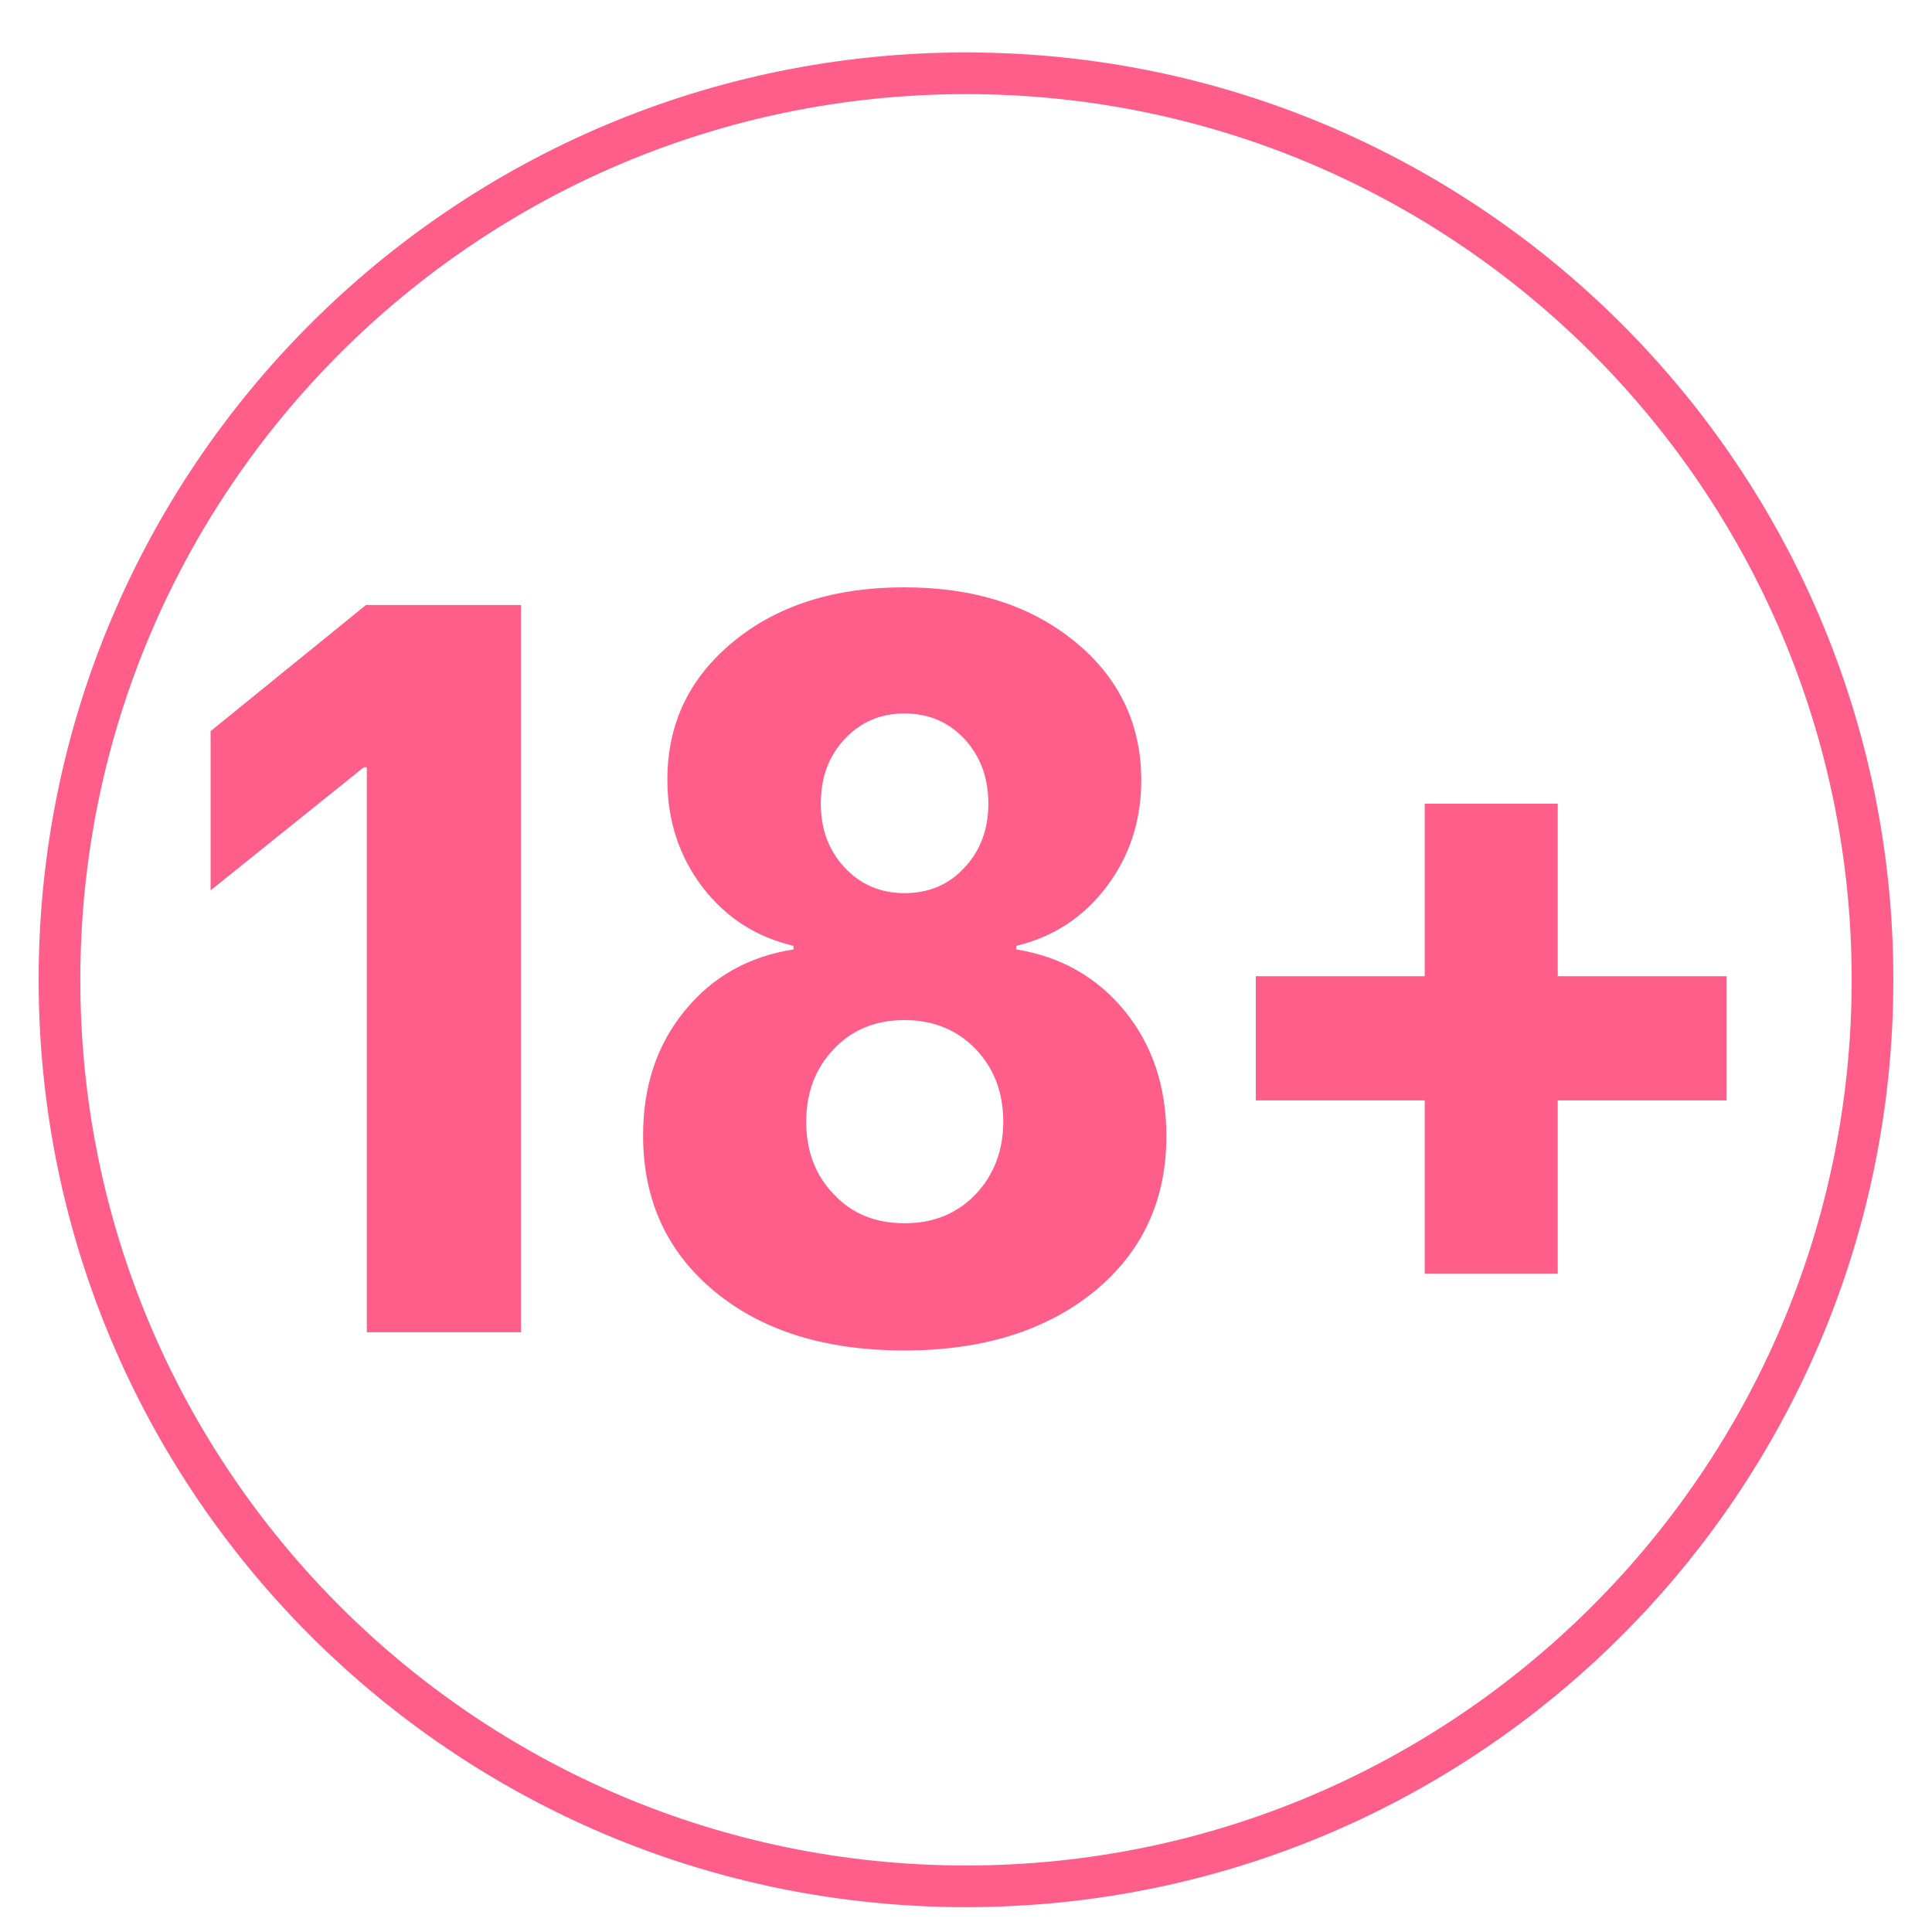
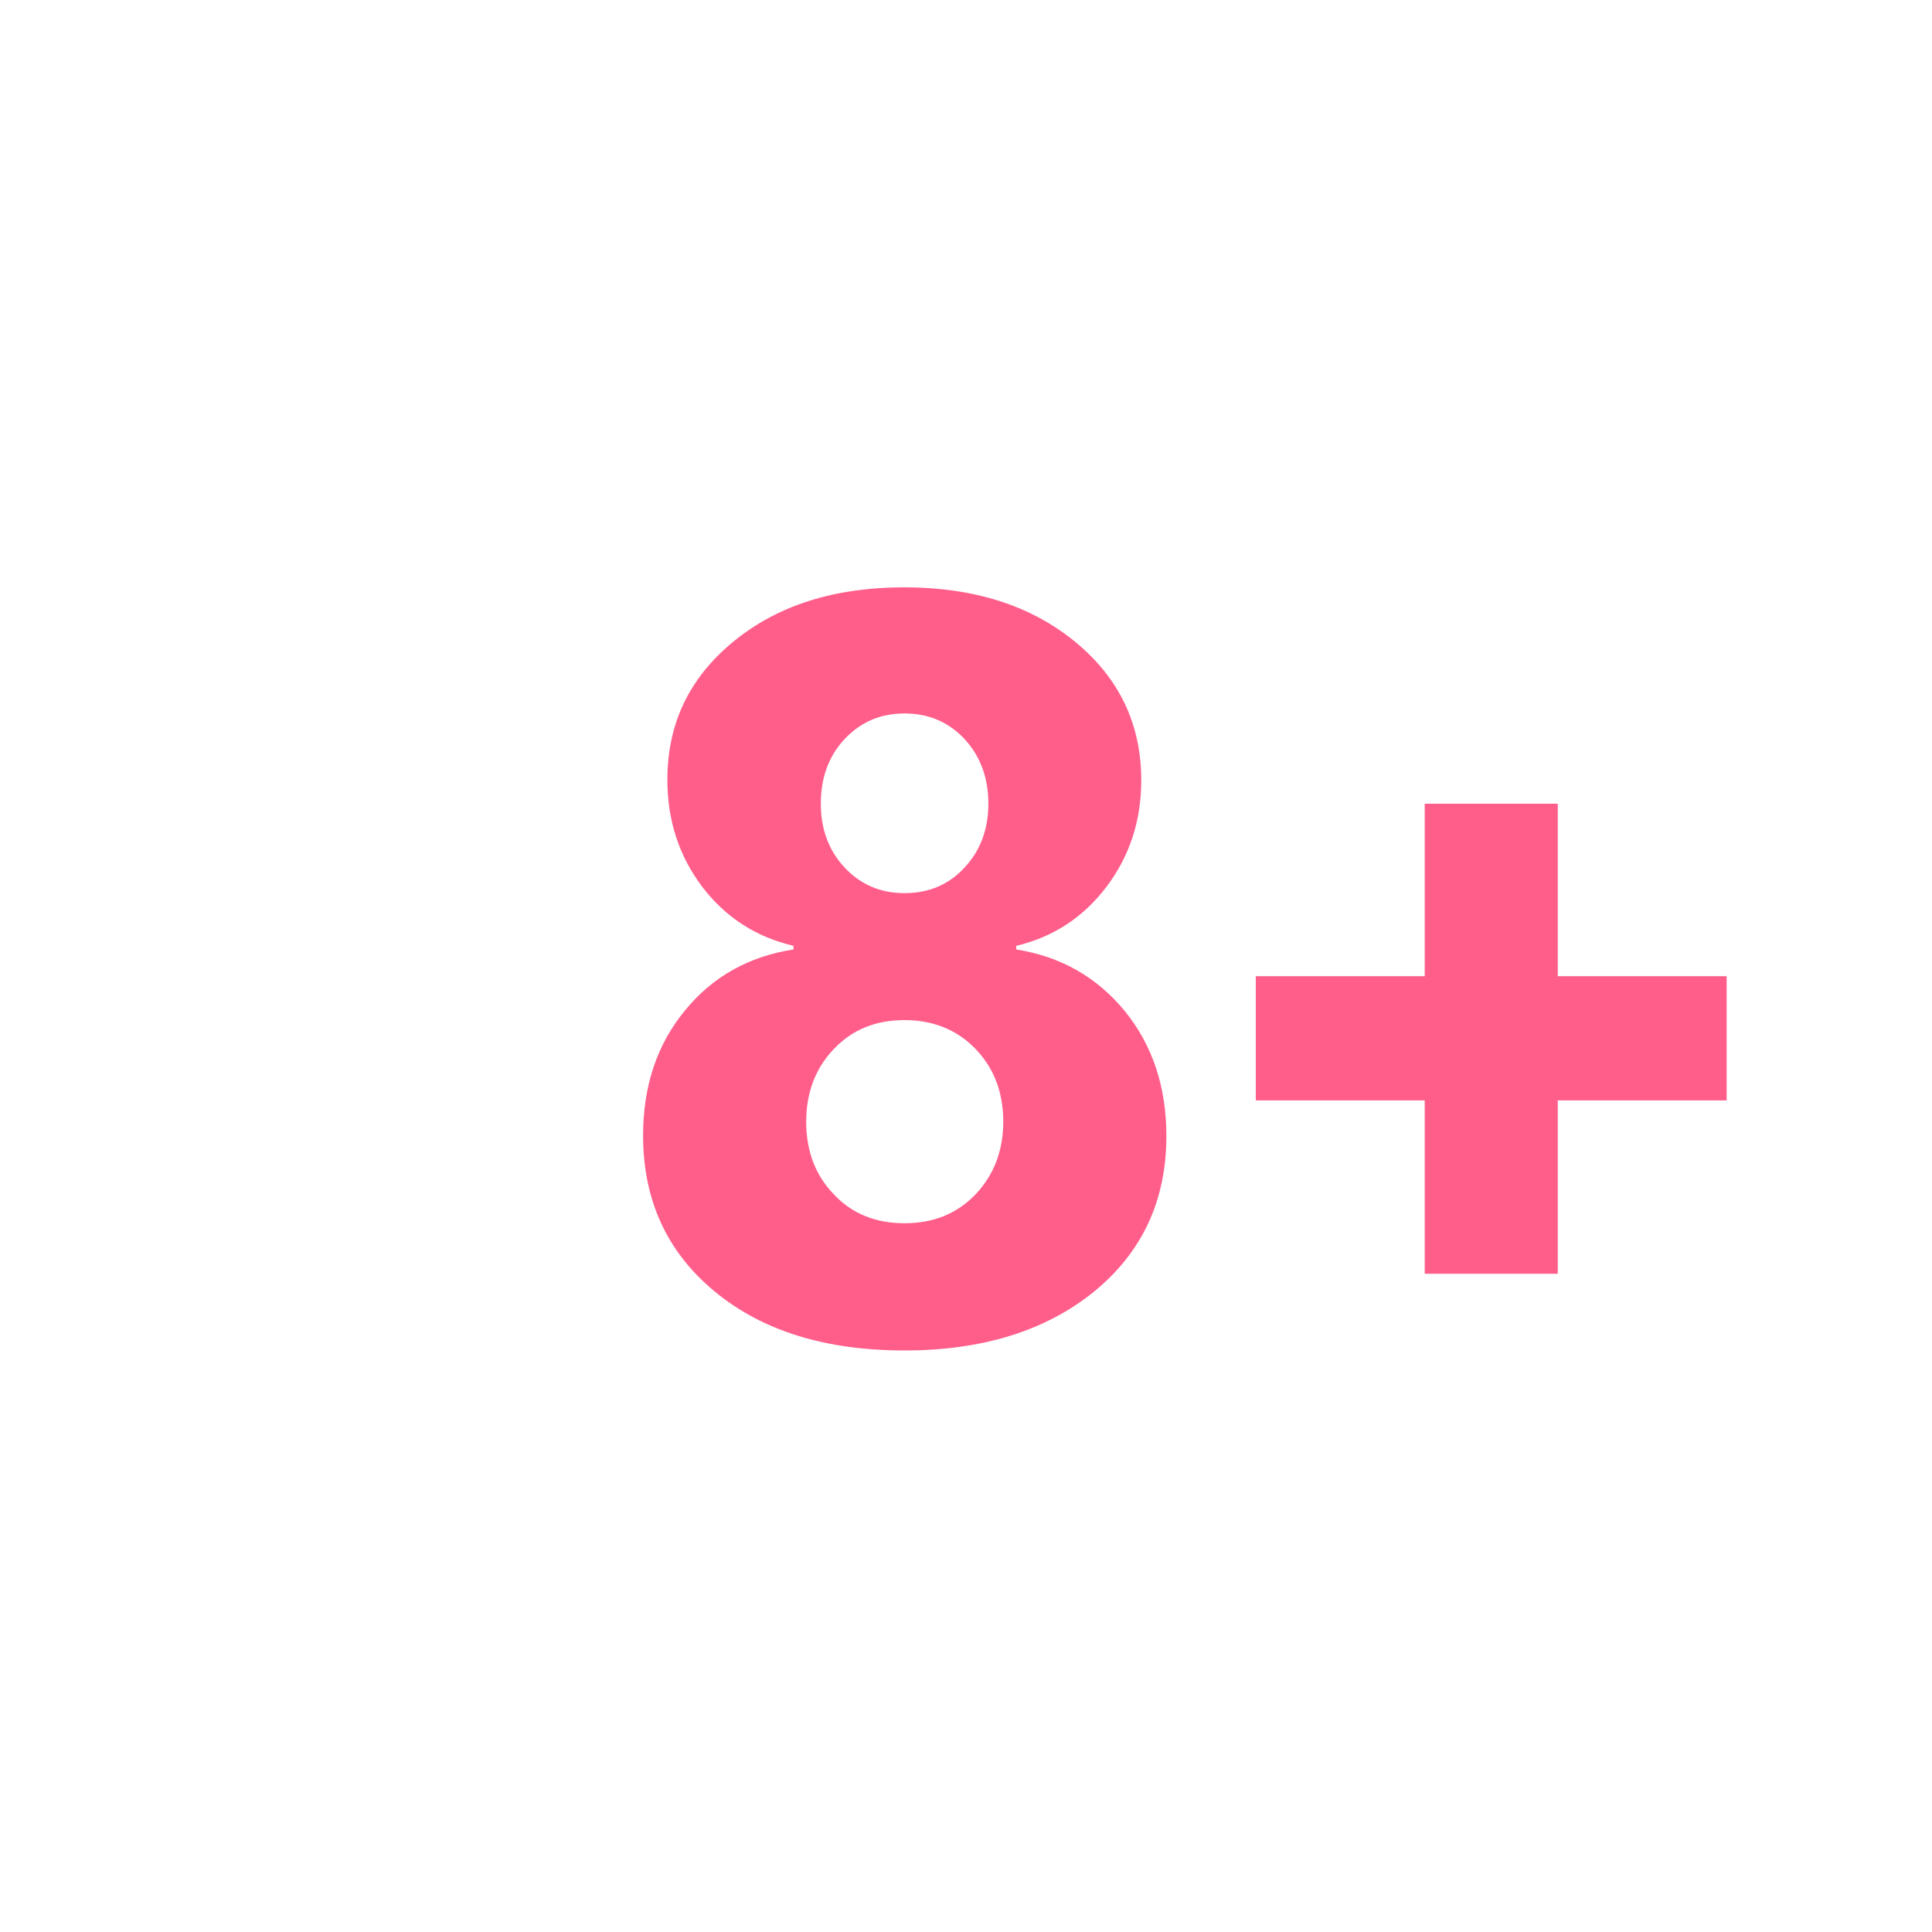
<svg xmlns="http://www.w3.org/2000/svg" version="1.1" id="Layer_1" x="0px" y="0px" viewBox="0 0 700 700" style="enable-background:new 0 0 700 700;" xml:space="preserve">
  <style type="text/css">
	.st0{fill:#FF5E8B;}
</style>
-   <path class="st0" d="M350,19C164.4,19,14,169.4,14,355s150.4,336,336,336s336-150.4,336-336S535.6,19,350,19z M350,675.9  C172.8,675.9,29.1,532.2,29.1,355S172.8,34.1,350,34.1S670.9,177.8,670.9,355S527.2,675.9,350,675.9z" />
-   <path class="st0" d="M132.9,482.7V278h-1.1l-55.5,44.6v-57.7l56.3-45.7h56.2v263.5L132.9,482.7L132.9,482.7z" />
  <path class="st0" d="M327.7,489.3c-28.6,0-51.5-7.1-68.8-21.4c-17.3-14.3-25.9-33.2-25.9-56.5c0-17.8,5-32.9,15.1-45.2  c10.1-12.4,23.3-19.7,39.4-22.2v-1.3c-13.5-3.2-24.5-10.2-33-21.3c-8.4-11.1-12.7-24-12.7-38.9c0-20.4,8-37,24-50.1  c16-13.1,36.6-19.6,61.8-19.6c25.3,0,45.9,6.6,61.9,19.7c16,13.1,24,29.9,24,50.2c0,14.6-4.2,27.5-12.6,38.6  c-8.4,11.1-19.3,18.2-32.7,21.4v1.3c16.2,2.6,29.2,10,39.4,22.4c10,12.4,15,27.4,15,45.2c0,23.3-8.7,42-26.1,56.3  C379,482.1,356.1,489.3,327.7,489.3z M327.7,443.2c10.6,0,19.1-3.5,25.8-10.5c6.6-7,10-15.8,10-26.3s-3.3-19.3-10-26.3  c-6.6-6.9-15.3-10.5-25.8-10.5c-10.5,0-19,3.5-25.6,10.5c-6.6,6.9-10,15.7-10,26.3c0,10.6,3.3,19.4,10,26.3  C308.7,439.8,317.3,443.2,327.7,443.2z M327.7,323.6c8.9,0,16.1-3.1,21.8-9.3c5.8-6.2,8.6-14,8.6-23.1c0-9.4-2.9-17.2-8.6-23.4  c-5.8-6.2-13-9.3-21.8-9.3c-8.7,0-15.9,3.1-21.7,9.3c-5.8,6.2-8.6,14-8.6,23.4c0,9.3,2.9,17,8.6,23.1  C311.8,320.5,319,323.6,327.7,323.6z" />
  <path class="st0" d="M564.4,398.7v62.8h-48.2v-62.8H455v-45h61.2v-62.5h48.2v62.5h61.2v45H564.4z" />
</svg>